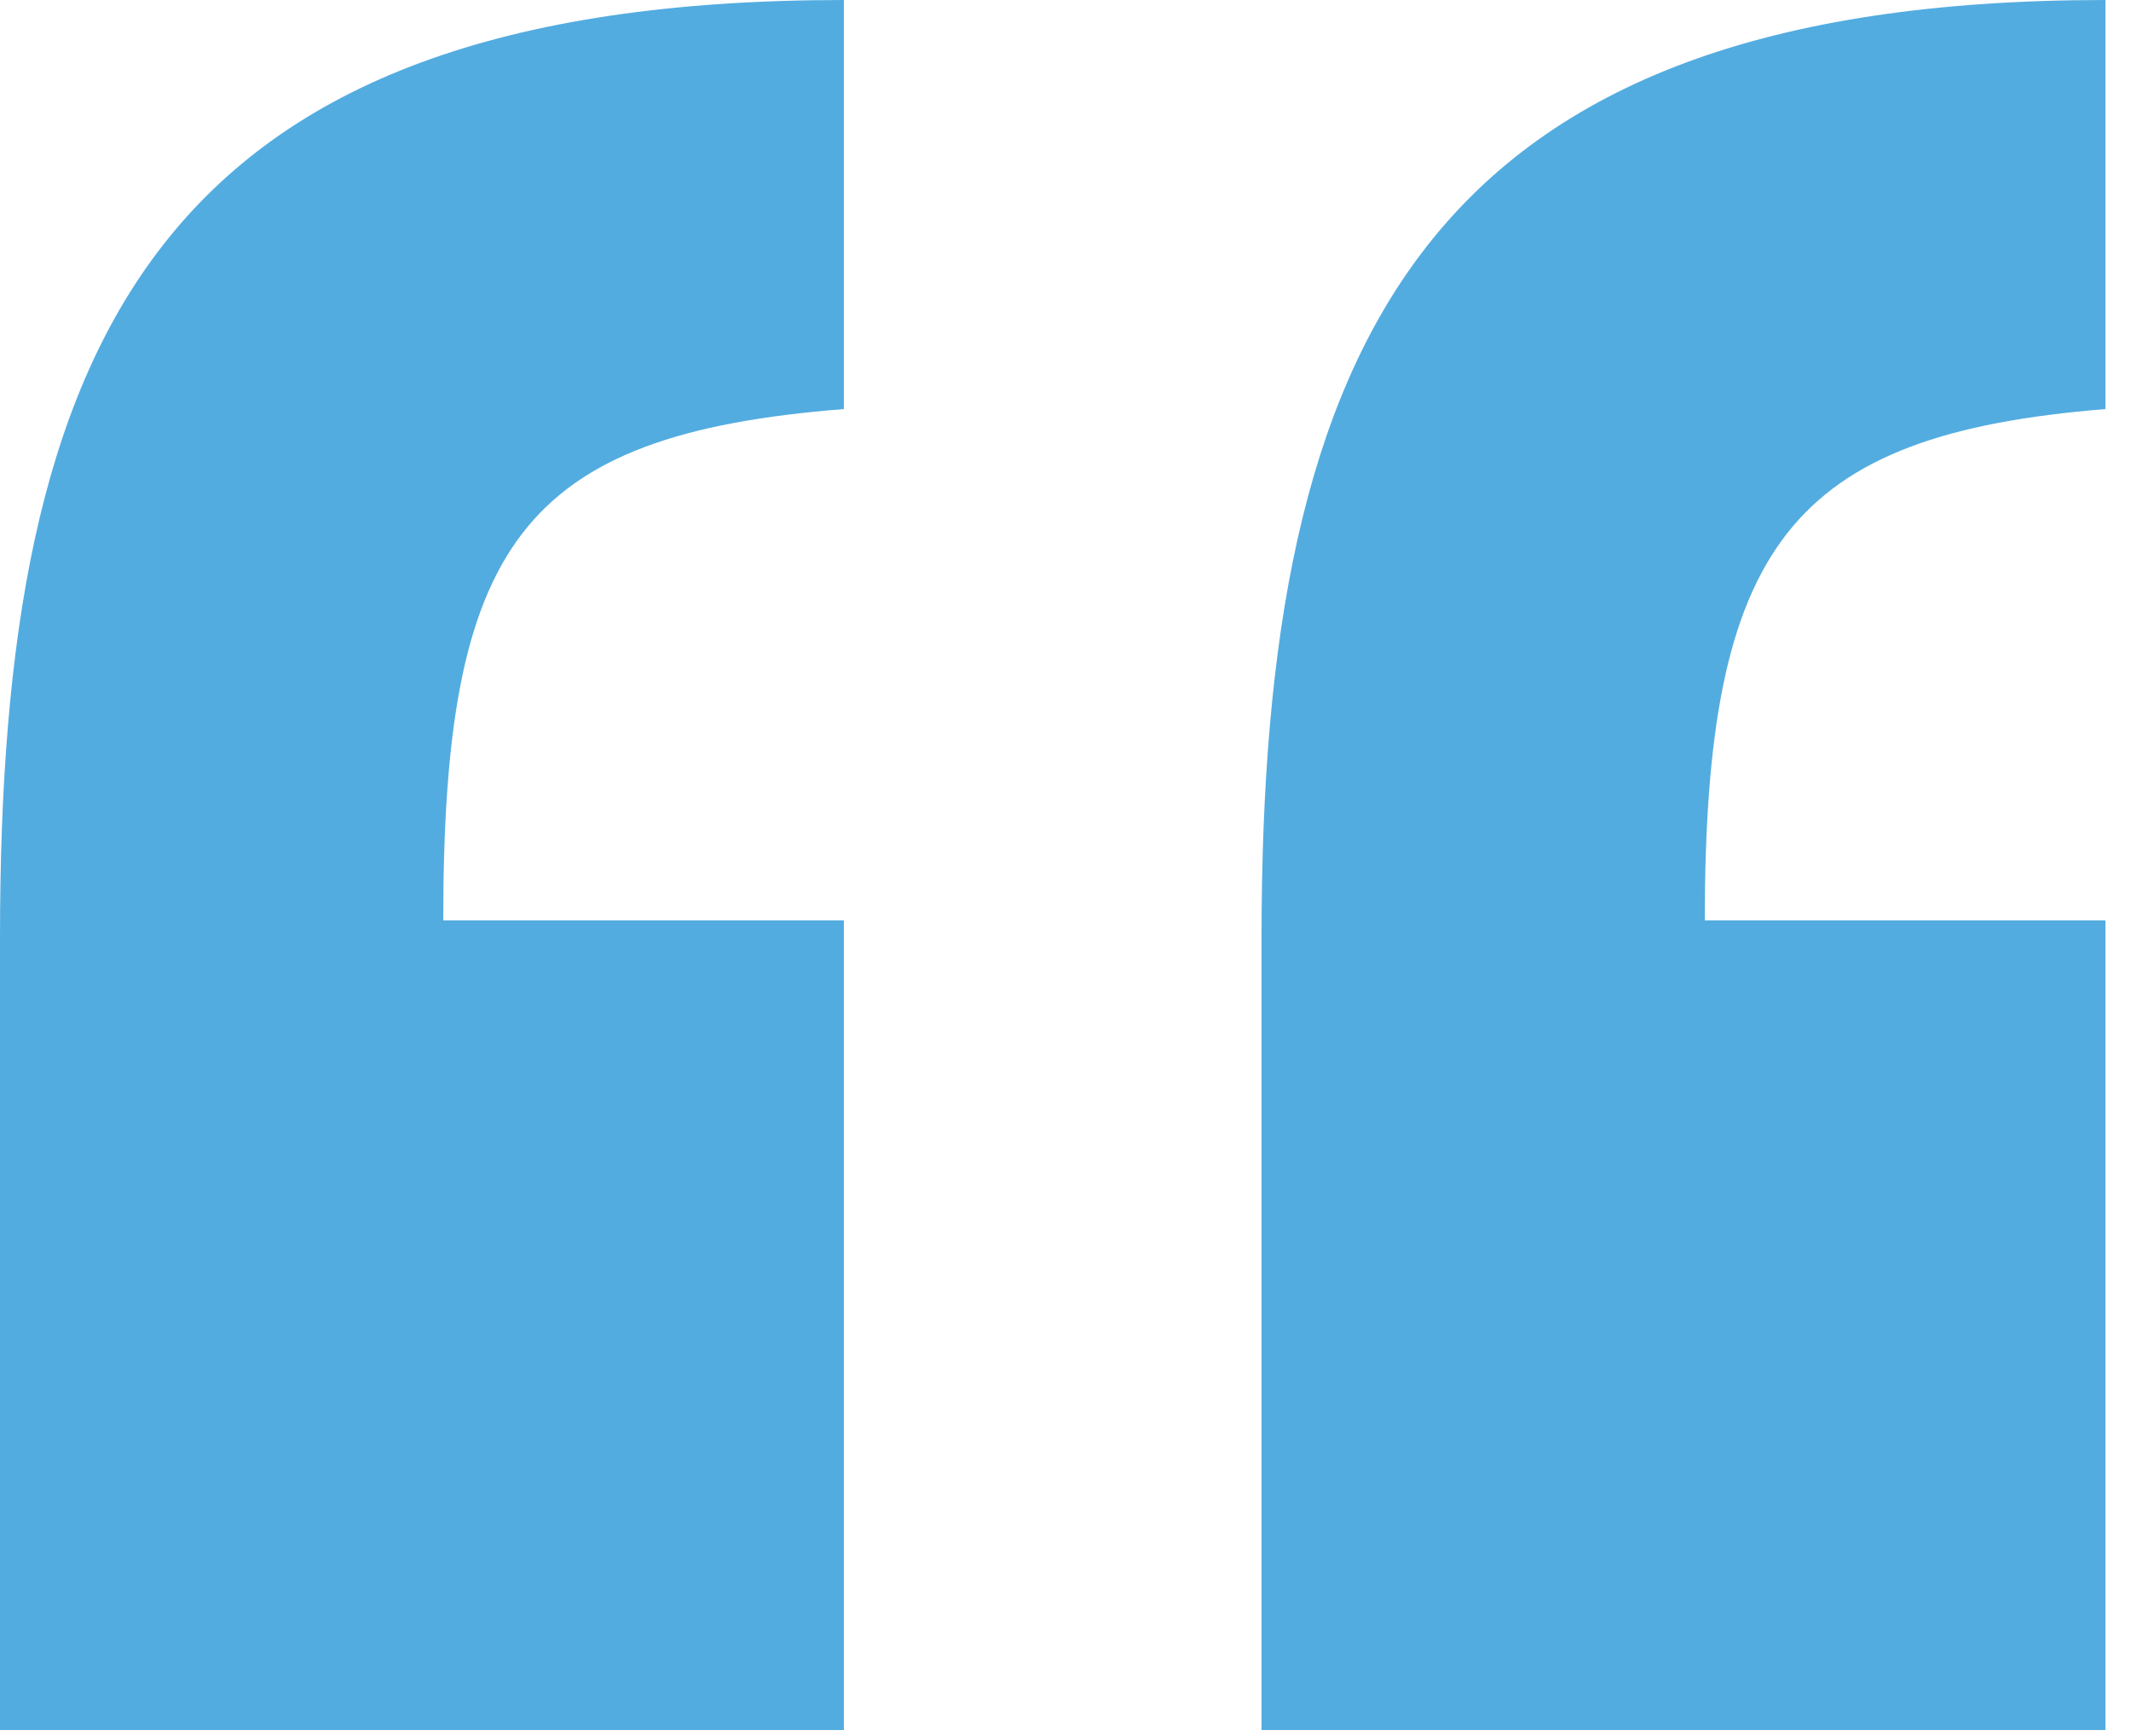
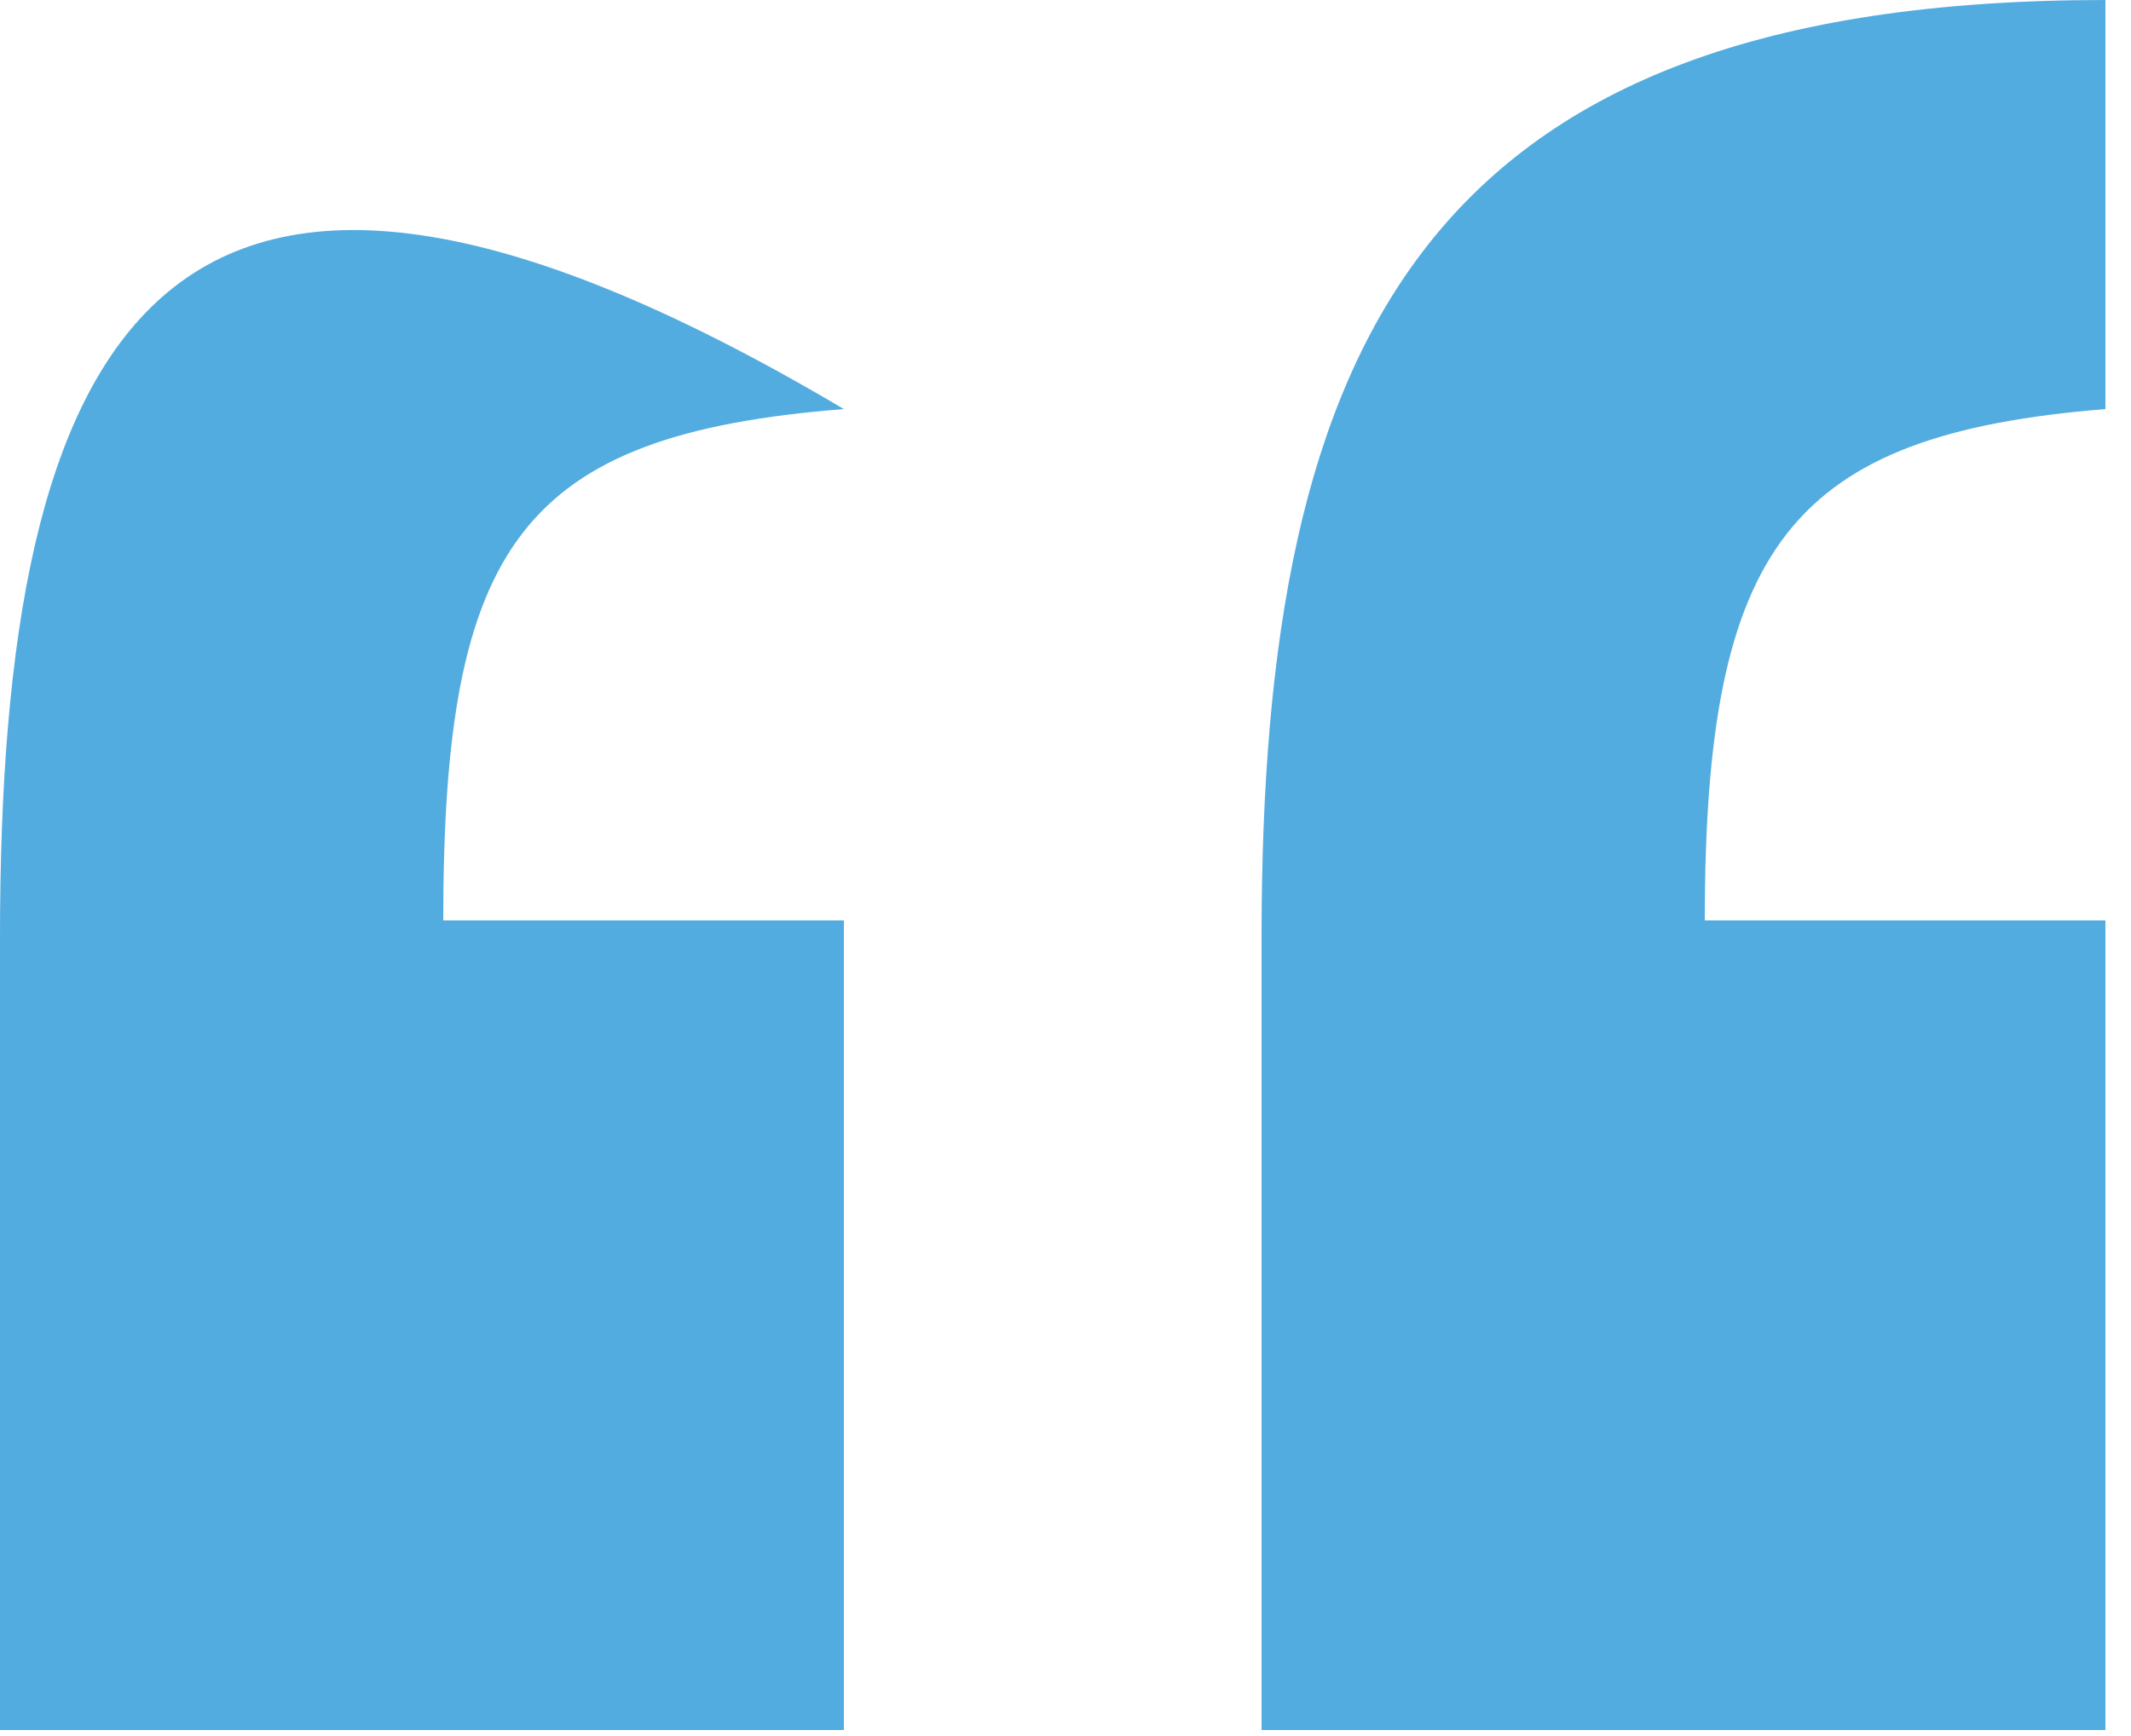
<svg xmlns="http://www.w3.org/2000/svg" width="27" height="22" viewBox="0 0 27 22" fill="none">
-   <path d="M10.692 11.664H5.616C5.616 6.912 6.588 5.508 10.692 5.184V0C1.944 0 0 4.32 0 11.88V21.924H10.692V11.664ZM26.676 11.664H21.6C21.6 6.912 22.68 5.508 26.676 5.184V0C18.036 0 15.984 4.32 15.984 11.88V21.924H26.676V11.664Z" fill="#53ACE0" />
+   <path d="M10.692 11.664H5.616C5.616 6.912 6.588 5.508 10.692 5.184C1.944 0 0 4.32 0 11.88V21.924H10.692V11.664ZM26.676 11.664H21.6C21.6 6.912 22.68 5.508 26.676 5.184V0C18.036 0 15.984 4.32 15.984 11.88V21.924H26.676V11.664Z" fill="#53ACE0" />
</svg>